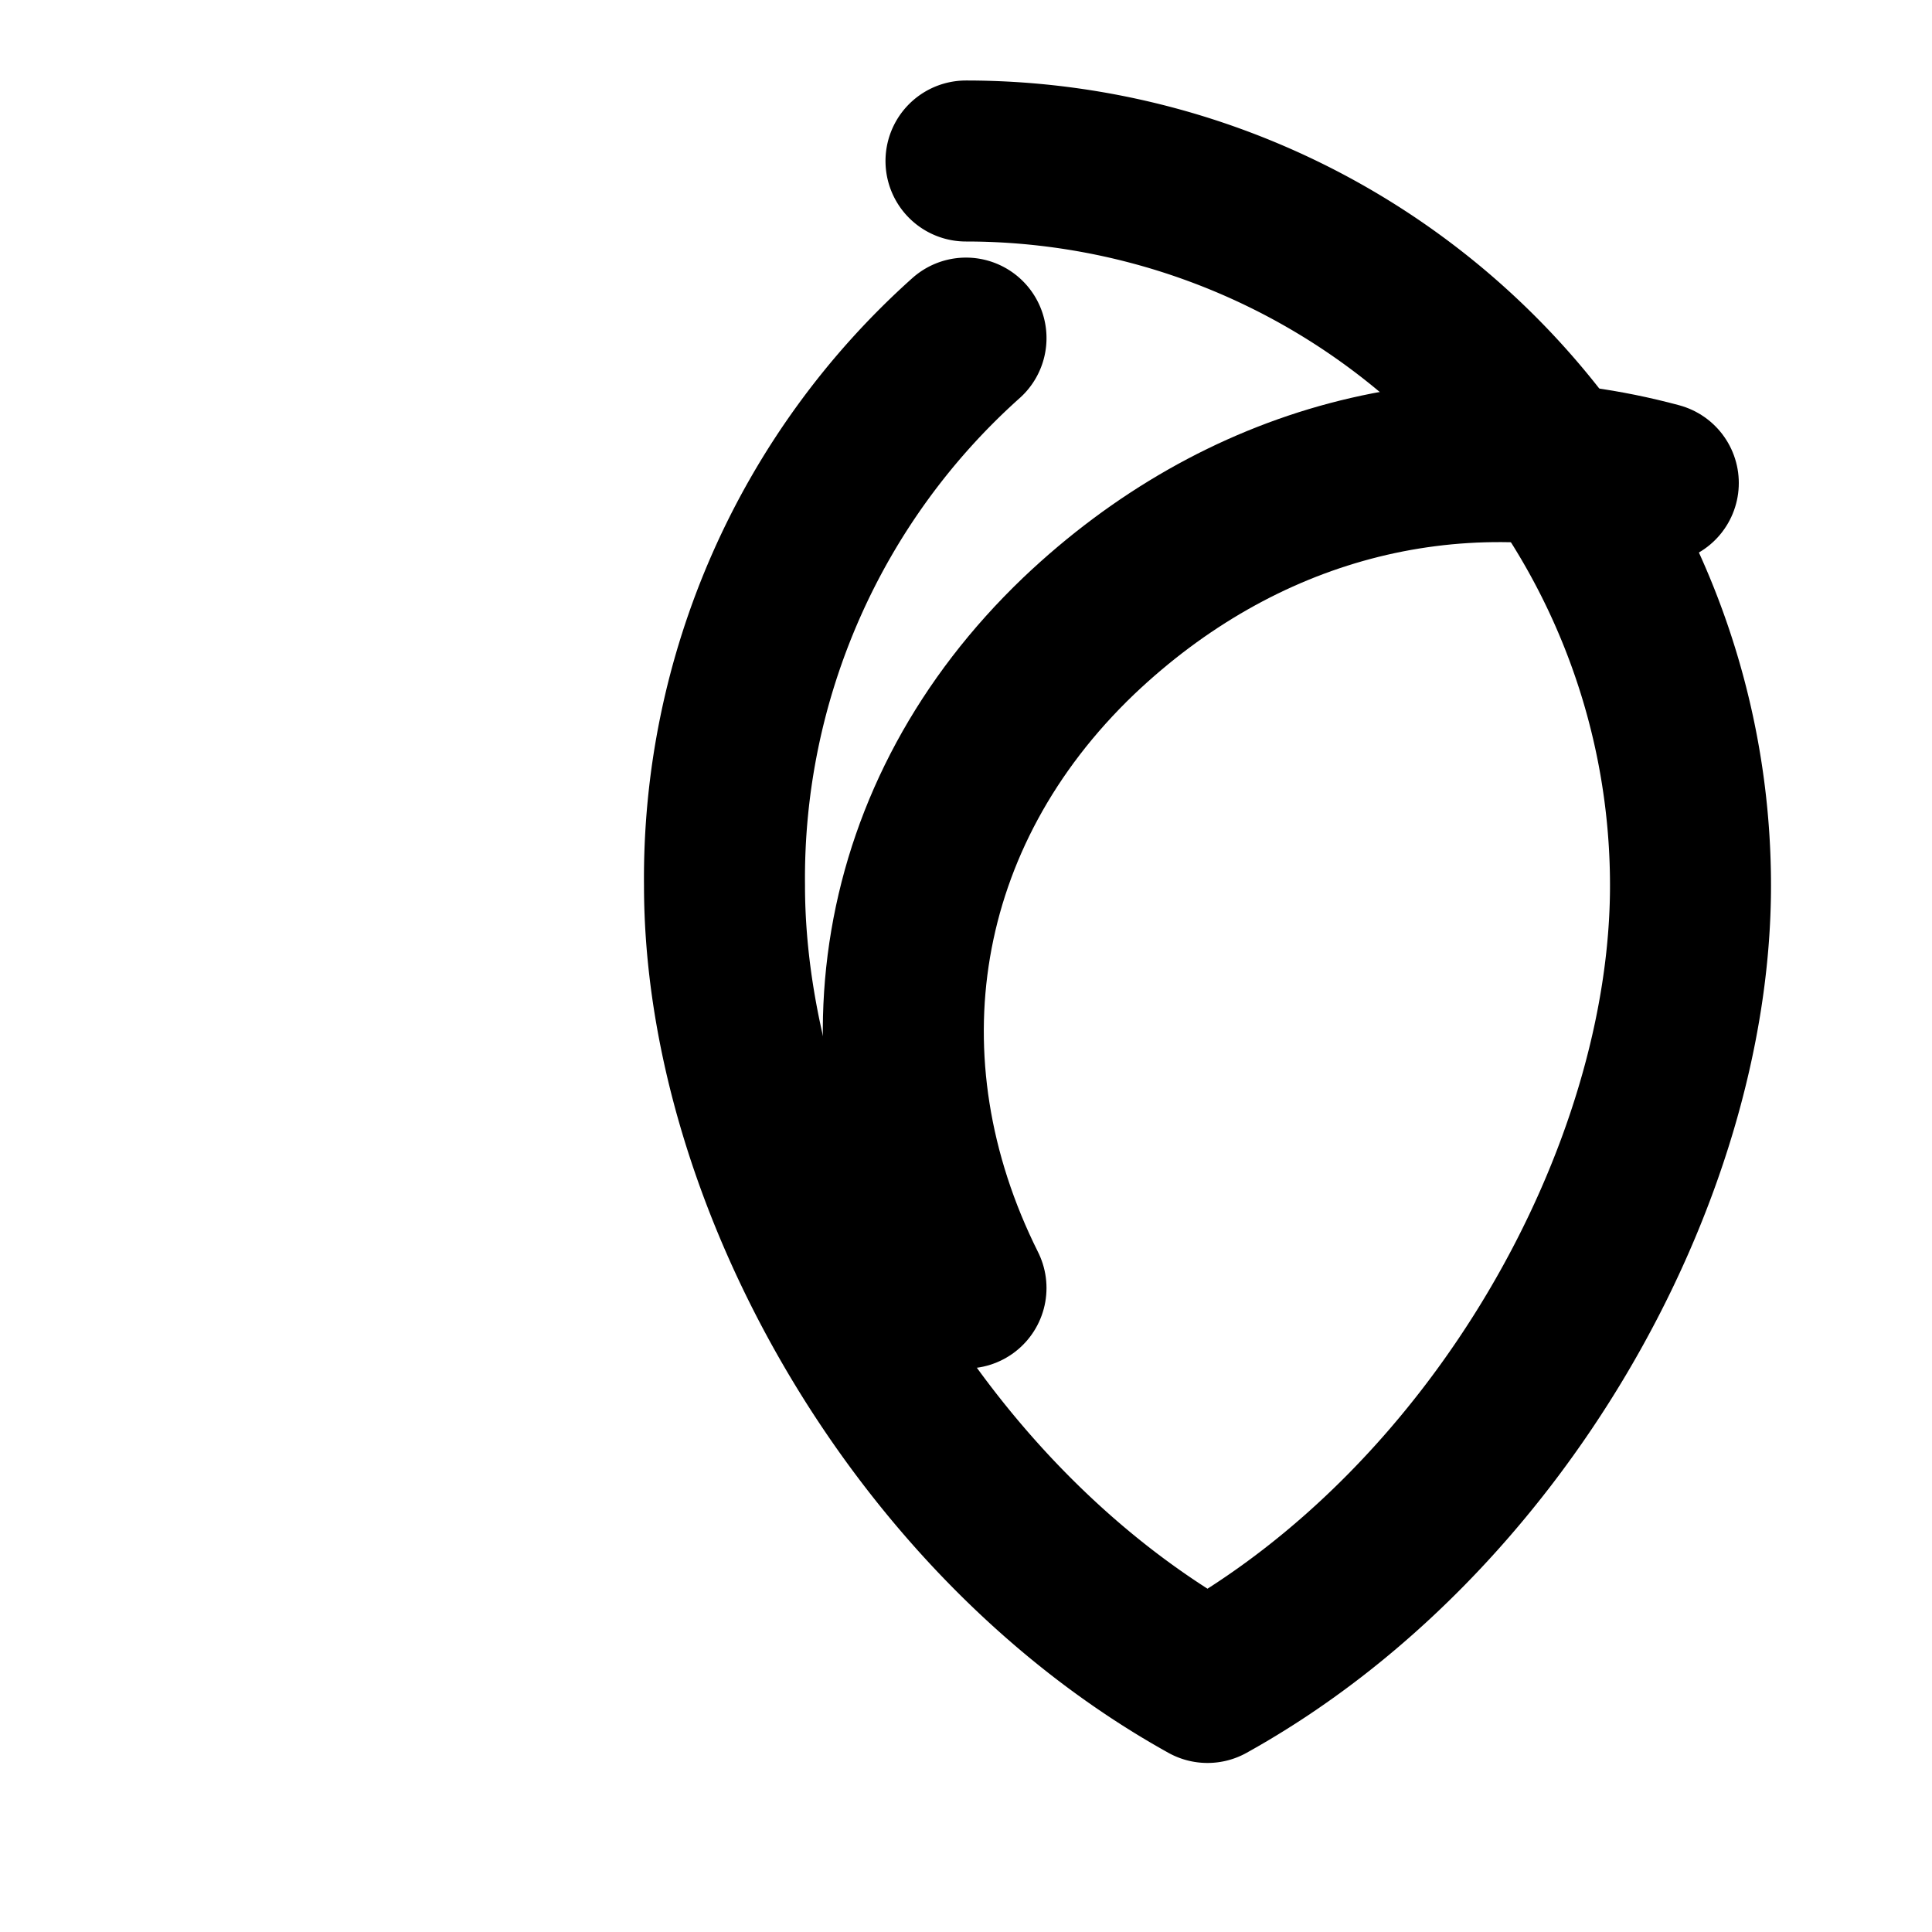
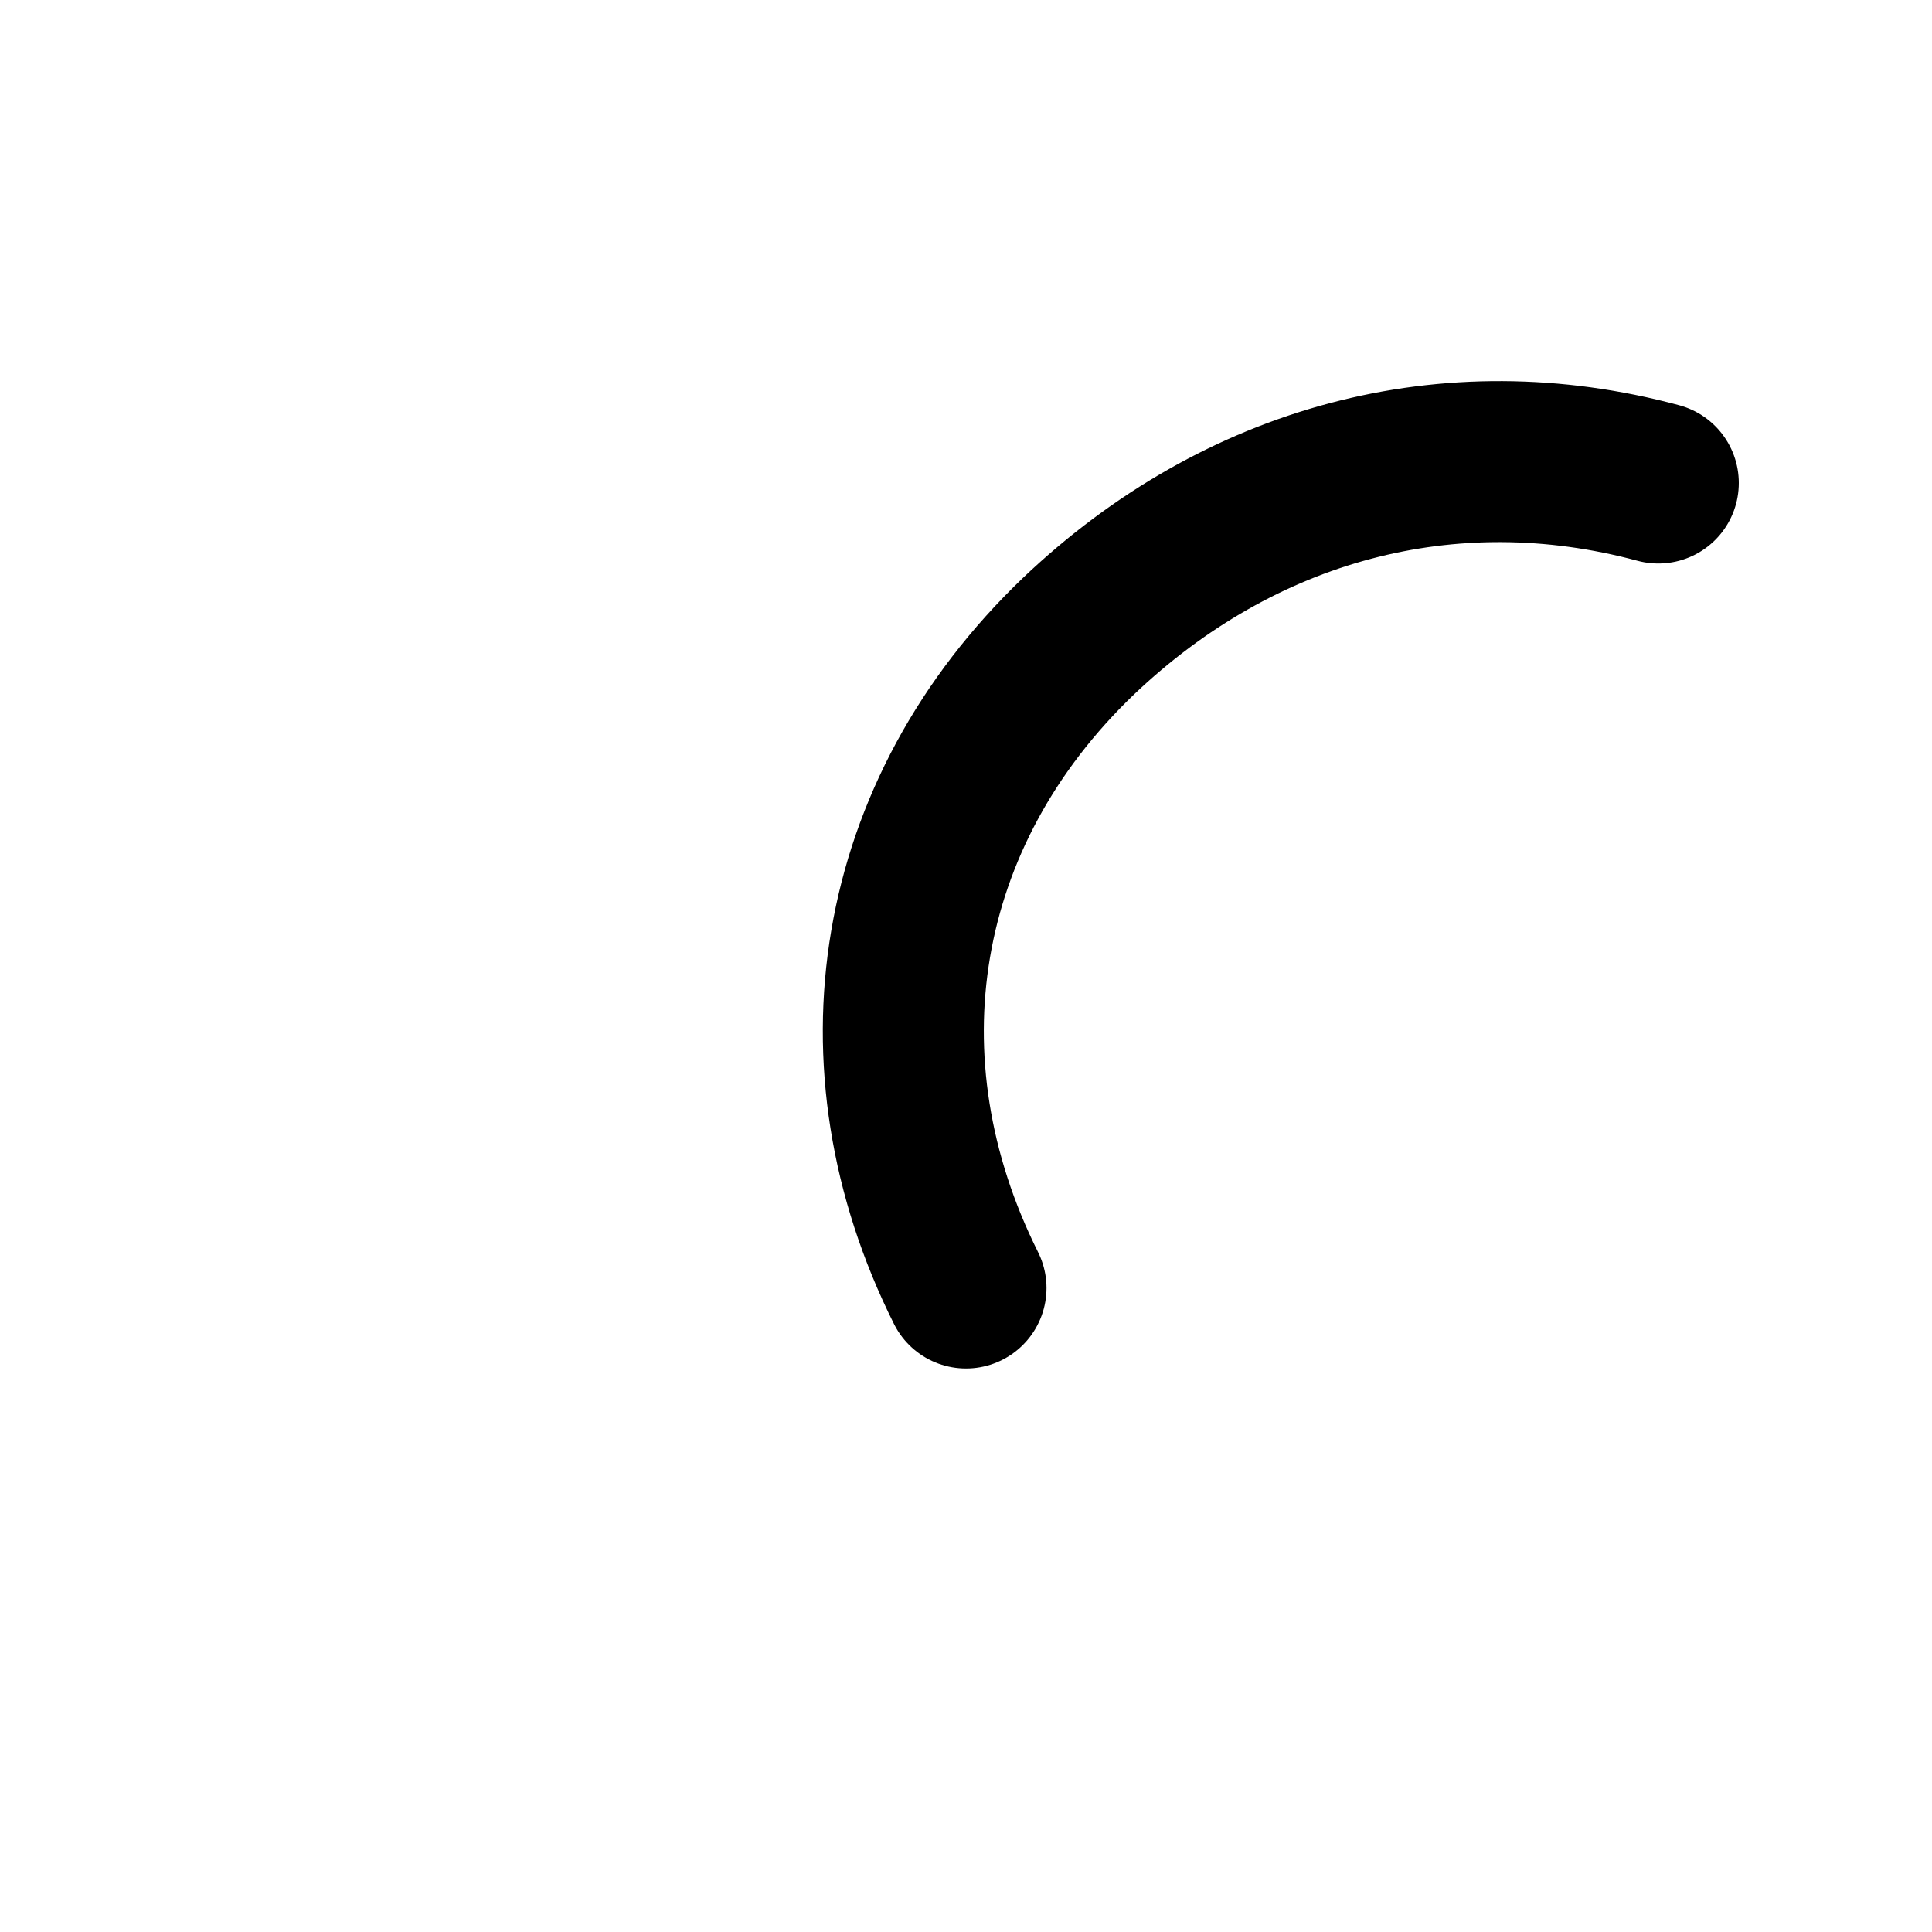
<svg xmlns="http://www.w3.org/2000/svg" viewBox="0 0 24 24" fill="none" stroke="currentColor" stroke-width="2" stroke-linecap="round" stroke-linejoin="round">
-   <path d="M12 2a9 9 0 0 1 9 9c0 3.6-2.4 7.9-6 9.9-3.6-2-6-6.3-6-9.9a9 9 0 0 1 3-6.8" />
  <path d="M20.6 6c-2.6-.7-5.2 0-7.2 1.9-2.3 2.2-2.8 5.3-1.4 8.1" />
</svg>